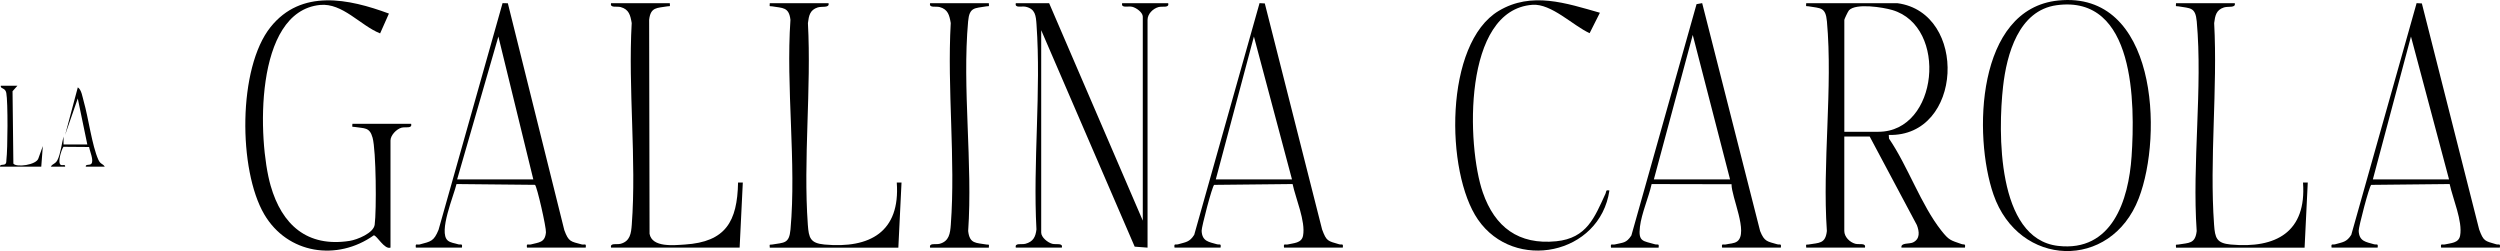
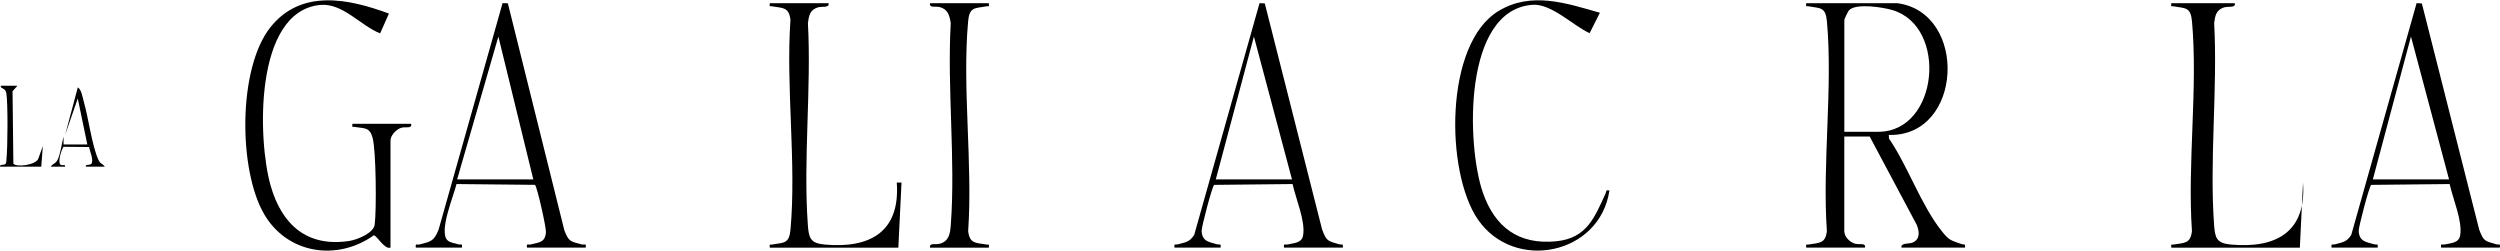
<svg xmlns="http://www.w3.org/2000/svg" viewBox="0 0 1512.11 151.85" data-name="Capa 2" id="Capa_2">
  <g data-name="Capa 1" id="Capa_1-2">
    <g>
      <path d="M0,100.82c-.19-1.82,2.49-.56,3.43-1.84.51-.7.35-1.63.45-2.43.78-6.03.98-34.92-.07-40.35-.65-3.35-3.69-2.29-3.34-4.35h10.08l-2.96,3.33.5,43.77c1.68,2.42,13.97.9,15.16-3.21l2.66-7.41-.95,12.48H0h0Z" />
      <path d="M52.81,87.38l-5.77-27.83-7.66,22.07,7.68-28.79c2.25,1.4,2.8,5.8,3.56,8.43,2.89,10.05,4.97,26.64,8.85,35.31,1.3,2.91,2.68,2.26,3.9,4.25h-11.51c-.19-1.8,2.49-.58,3.44-1.83,1.54-2.03-1.02-7.56-1.41-10.08l-15.51-.12c-1.3,1.9-3.7,9.57-1.66,10.91.92.6,2.95-.64,2.65,1.12h-8.63c.99-1.9,2.75-1.51,4.05-4.1,1.8-3.59,2.59-10.08,3.64-14.13v4.79h14.39,0Z" />
    </g>
    <g>
      <g>
        <path d="M501.13,1.94c.74,3.05-4,1.72-6.56,2.56-4.72,1.53-5.32,4.96-5.9,9.46,2.14,39.76-2.9,82.55-.06,121.95.57,7.96,1.48,11.2,10.08,11.99,27.47,2.54,45.9-7.65,43.72-37.48h2.87l-1.92,39.37h-77.76c-.19-2.48-.17-1.61,1.44-1.89,7.2-1.25,10.3-.38,11.09-9.1,3.64-40.25-2.85-85.96-.03-126.79-.87-7.86-4.75-7.07-11.06-8.17-1.61-.28-1.63.59-1.44-1.89h35.53Z" />
        <path d="M710.41,149.78c-.45-2.79.63-1.57,2.23-2.04,4.42-1.31,6.88-1.21,9.68-5.72L761.83,1.9l3.18.18,34.65,136.7c2.71,7.29,3.44,6.93,10.28,8.96,1.6.47,2.68-.75,2.23,2.04h-35.52c-.46-2.91.71-1.54,2.33-1.94,3.43-.85,8.3-.73,9.16-5.28,1.64-8.66-4.47-22.52-6.32-31.24l-47.45.5c-1.2.8-7.67,25.54-7.57,27.8.27,6.5,4.57,6.73,9.22,8.11,1.6.47,2.68-.75,2.23,2.04h-27.84,0ZM781.45,108.5l-23.03-86.4-23.05,86.4h46.08Z" />
-         <path d="M405.13,1.94c.19,2.48.17,1.61-1.44,1.89-6.31,1.1-10.19.31-11.06,8.17l.25,129.4c1.5,8.39,14.57,6.95,21.41,6.5,24.63-1.61,31.67-13.92,32.12-37.49h2.87l-1.92,39.37h-77.76c-.77-3.09,3.45-1.68,5.83-2.34,5.7-1.58,6.3-6.31,6.69-11.54,2.93-39.33-2.28-82.26-.04-121.96-.79-4.73-1.67-8.28-6.66-9.66-2.37-.66-6.6.75-5.83-2.34h35.54Z" />
        <g>
          <path d="M236.17,149.78c-3.66,1.27-8.16-7.31-10.07-7.45-22.18,15.76-52.18,11.3-66.27-12.69-15.72-26.77-16.01-88.58,3.85-113.31C182.24-6.78,210.84-.82,235.24,8.21l-5.33,11.99c-11.99-4.78-22.69-18.57-36.35-17.2-40.08,4.02-37.71,82-29.86,109.33,6.76,23.55,22.02,37.38,47.77,33.37,4.6-.72,14.49-4.71,15.16-9.8,1.14-8.72.88-44.74-1.27-52.59-1.8-6.6-5.01-5.52-10.77-6.52-1.62-.28-1.63.59-1.44-1.89h35.52c.77,3.09-3.46,1.68-5.83,2.34-3.12.87-6.65,4.65-6.65,7.74v64.8h-.02Z" />
          <path d="M251.53,149.78c-.47-2.96.79-1.51,2.35-1.93,6.73-1.83,8.48-1.82,11.37-8.83L303.97,1.9l3.2.08,34.15,137.22c2.64,7.15,3.86,6.82,10.59,8.65,1.56.42,2.82-1.03,2.35,1.93h-35.52c-.47-2.96.8-1.5,2.35-1.93,4.87-1.33,8.57-1,9.12-7.32.25-2.84-5.41-27.88-6.62-28.73l-47.47-.48c-1.59,6.88-11.07,29.04-5.35,34.11,1.69,1.5,4.32,1.65,6.36,2.33,1.51.5,2.73-.84,2.25,2.02h-27.85ZM322.57,108.5l-21.13-86.4-24.95,86.4h46.08Z" />
        </g>
        <g>
-           <path d="M634.57,1.94l56.64,131.52V10.1c0-2.61-3.97-5.43-6.46-6.01-2.41-.56-6.8,1.06-6.02-2.15h27.84c.78,3.08-3.46,1.69-5.83,2.33-3.39.92-6.65,4.18-6.65,7.75v137.76l-7.78-.59-56.54-130.93v122.4c0,2.9,3.91,6.04,6.65,6.79,2.37.65,6.6-.75,5.83,2.33h-27.84c-.77-3.08,3.46-1.68,5.83-2.33,4.65-1.27,6.13-4.12,6.65-8.71-2.17-40.41,2.89-83.82.04-123.88-.38-5.4-.7-9.43-6.5-10.77-2.41-.56-6.8,1.06-6.02-2.15h20.16Z" />
          <path d="M598.09,1.94c.19,2.48.17,1.61-1.44,1.89-7.2,1.25-10.3.38-11.09,9.1-3.64,40.25,2.85,85.96.03,126.79.87,7.86,4.75,7.07,11.06,8.17,1.61.28,1.63-.59,1.44,1.89h-35.52c-.77-3.09,3.45-1.68,5.83-2.34,5.7-1.58,6.3-6.31,6.69-11.54,2.93-39.33-2.28-82.26-.04-121.96-.79-4.73-1.67-8.28-6.66-9.66-2.37-.66-6.6.75-5.83-2.34h35.53Z" />
        </g>
      </g>
      <g>
        <path d="M1147.69,1.94c42.76,5.78,39.63,80.88-5.28,79.68l.16,2.23c11.36,16.61,19.4,40.18,31.68,55.68,4.64,5.85,5.47,5.75,12.13,8.07,1.57.55,2.55-.49,2.1,2.17h-38.4c-.53-3.11,4.77-2.08,6.96-3.12,4.4-2.09,3.89-6.6,2.36-10.53l-28.53-53.55h-15.36v57.12c0,3.57,3.27,6.83,6.65,7.75,2.37.64,6.61-.75,5.83,2.33h-35.52c-.19-2.48-.17-1.61,1.44-1.89,6.31-1.1,10.19-.31,11.06-8.17-2.82-40.83,3.66-86.53.03-126.79-.79-8.72-3.89-7.85-11.09-9.1-1.62-.28-1.63.59-1.44-1.89h55.22ZM1115.53,79.7h20.64c36.28,0,42.29-63.67,8.36-73.64-5.69-1.67-21.95-4.27-26.17.15-.58.61-2.83,5.35-2.83,5.81v67.68Z" />
-         <path d="M1244.94.3c59.41-6.03,63.62,80.91,48.66,119.7-16.9,43.82-72.57,41.86-87.86-2.35-12.28-35.52-10.47-112.31,39.2-117.35h0ZM1243.94,3.15c-22.99,3.15-30.21,29.72-32.4,49.2-3.04,27.07-3.95,92.03,33.21,96.37,32.7,3.81,42.74-27.55,44.53-54.15,2.12-31.61,2.28-97.95-45.34-91.42h0Z" />
-         <path d="M1351.69,1.94c.74,3.05-4,1.72-6.56,2.56-4.72,1.53-5.32,4.96-5.9,9.46,2.14,39.76-2.9,82.55-.06,121.95.57,7.96,1.48,11.2,10.08,11.99,27.47,2.54,45.9-7.65,43.72-37.48h2.87l-1.92,39.37h-77.76c-.19-2.48-.17-1.61,1.44-1.89,6.31-1.1,10.19-.31,11.06-8.17-2.82-40.83,3.66-86.54.03-126.79-.79-8.72-3.89-7.85-11.09-9.1-1.61-.28-1.63.59-1.44-1.89h35.53Z" />
+         <path d="M1351.69,1.94c.74,3.05-4,1.72-6.56,2.56-4.72,1.53-5.32,4.96-5.9,9.46,2.14,39.76-2.9,82.55-.06,121.95.57,7.96,1.48,11.2,10.08,11.99,27.47,2.54,45.9-7.65,43.72-37.48l-1.92,39.37h-77.76c-.19-2.48-.17-1.61,1.44-1.89,6.31-1.1,10.19-.31,11.06-8.17-2.82-40.83,3.66-86.54.03-126.79-.79-8.72-3.89-7.85-11.09-9.1-1.61-.28-1.63.59-1.44-1.89h35.53Z" />
        <path d="M1410.25,149.78c-.45-2.79.63-1.57,2.23-2.04,4.42-1.31,6.88-1.21,9.68-5.72L1461.67,1.9l3.18.18,34.65,136.7c2.71,7.29,3.44,6.93,10.28,8.96,1.6.47,2.68-.75,2.23,2.04h-35.52c-.46-2.91.71-1.54,2.33-1.94,3.43-.85,8.3-.73,9.16-5.28,1.64-8.66-4.47-22.52-6.32-31.24l-47.45.5c-1.2.8-7.67,25.54-7.57,27.8.27,6.5,4.57,6.73,9.22,8.11,1.6.47,2.68-.75,2.23,2.04h-27.84ZM1481.29,108.5l-23.03-86.4-23.05,86.4h46.08Z" />
        <g>
          <path d="M967.69,7.71l-6.22,12.36c-10.14-4.64-23.11-18-34.57-17.16-42.26,3.1-39.83,85.25-30.02,113.52,7.27,20.96,21.65,31.77,44.4,29.5,18.59-1.85,23.2-14.5,29.81-28.8.67-1.44-.14-2.37,2.36-1.91-5.71,38.83-57.5,49.47-79.51,17.59-19.77-28.63-20.43-106.56,12.61-126.26,19.81-11.82,40.75-4.63,61.14,1.16h0Z" />
-           <path d="M974.41,149.78c-.45-2.91.71-1.54,2.33-1.94,4.89-1.22,6.86-.62,9.99-5.41L1026.15,2.51l3.4-.61,35.05,137.85c2.57,6.5,4.4,6.25,10.29,7.99,1.6.47,2.68-.75,2.23,2.04h-35.52c-.46-2.91.71-1.54,2.33-1.94,2.17-.54,4.95-.45,6.83-1.85,6.91-5.15-3.58-27-3.45-34.56l-48.33-.1c-1.8,8.09-6.08,17.68-7.06,25.75-1.15,9.37,1.94,8.54,9.04,10.67,1.59.48,2.69-.77,2.23,2.04h-28.8.02ZM1046.41,108.5l-22.56-87.37-23.52,87.37h46.08Z" />
        </g>
      </g>
    </g>
  </g>
</svg>